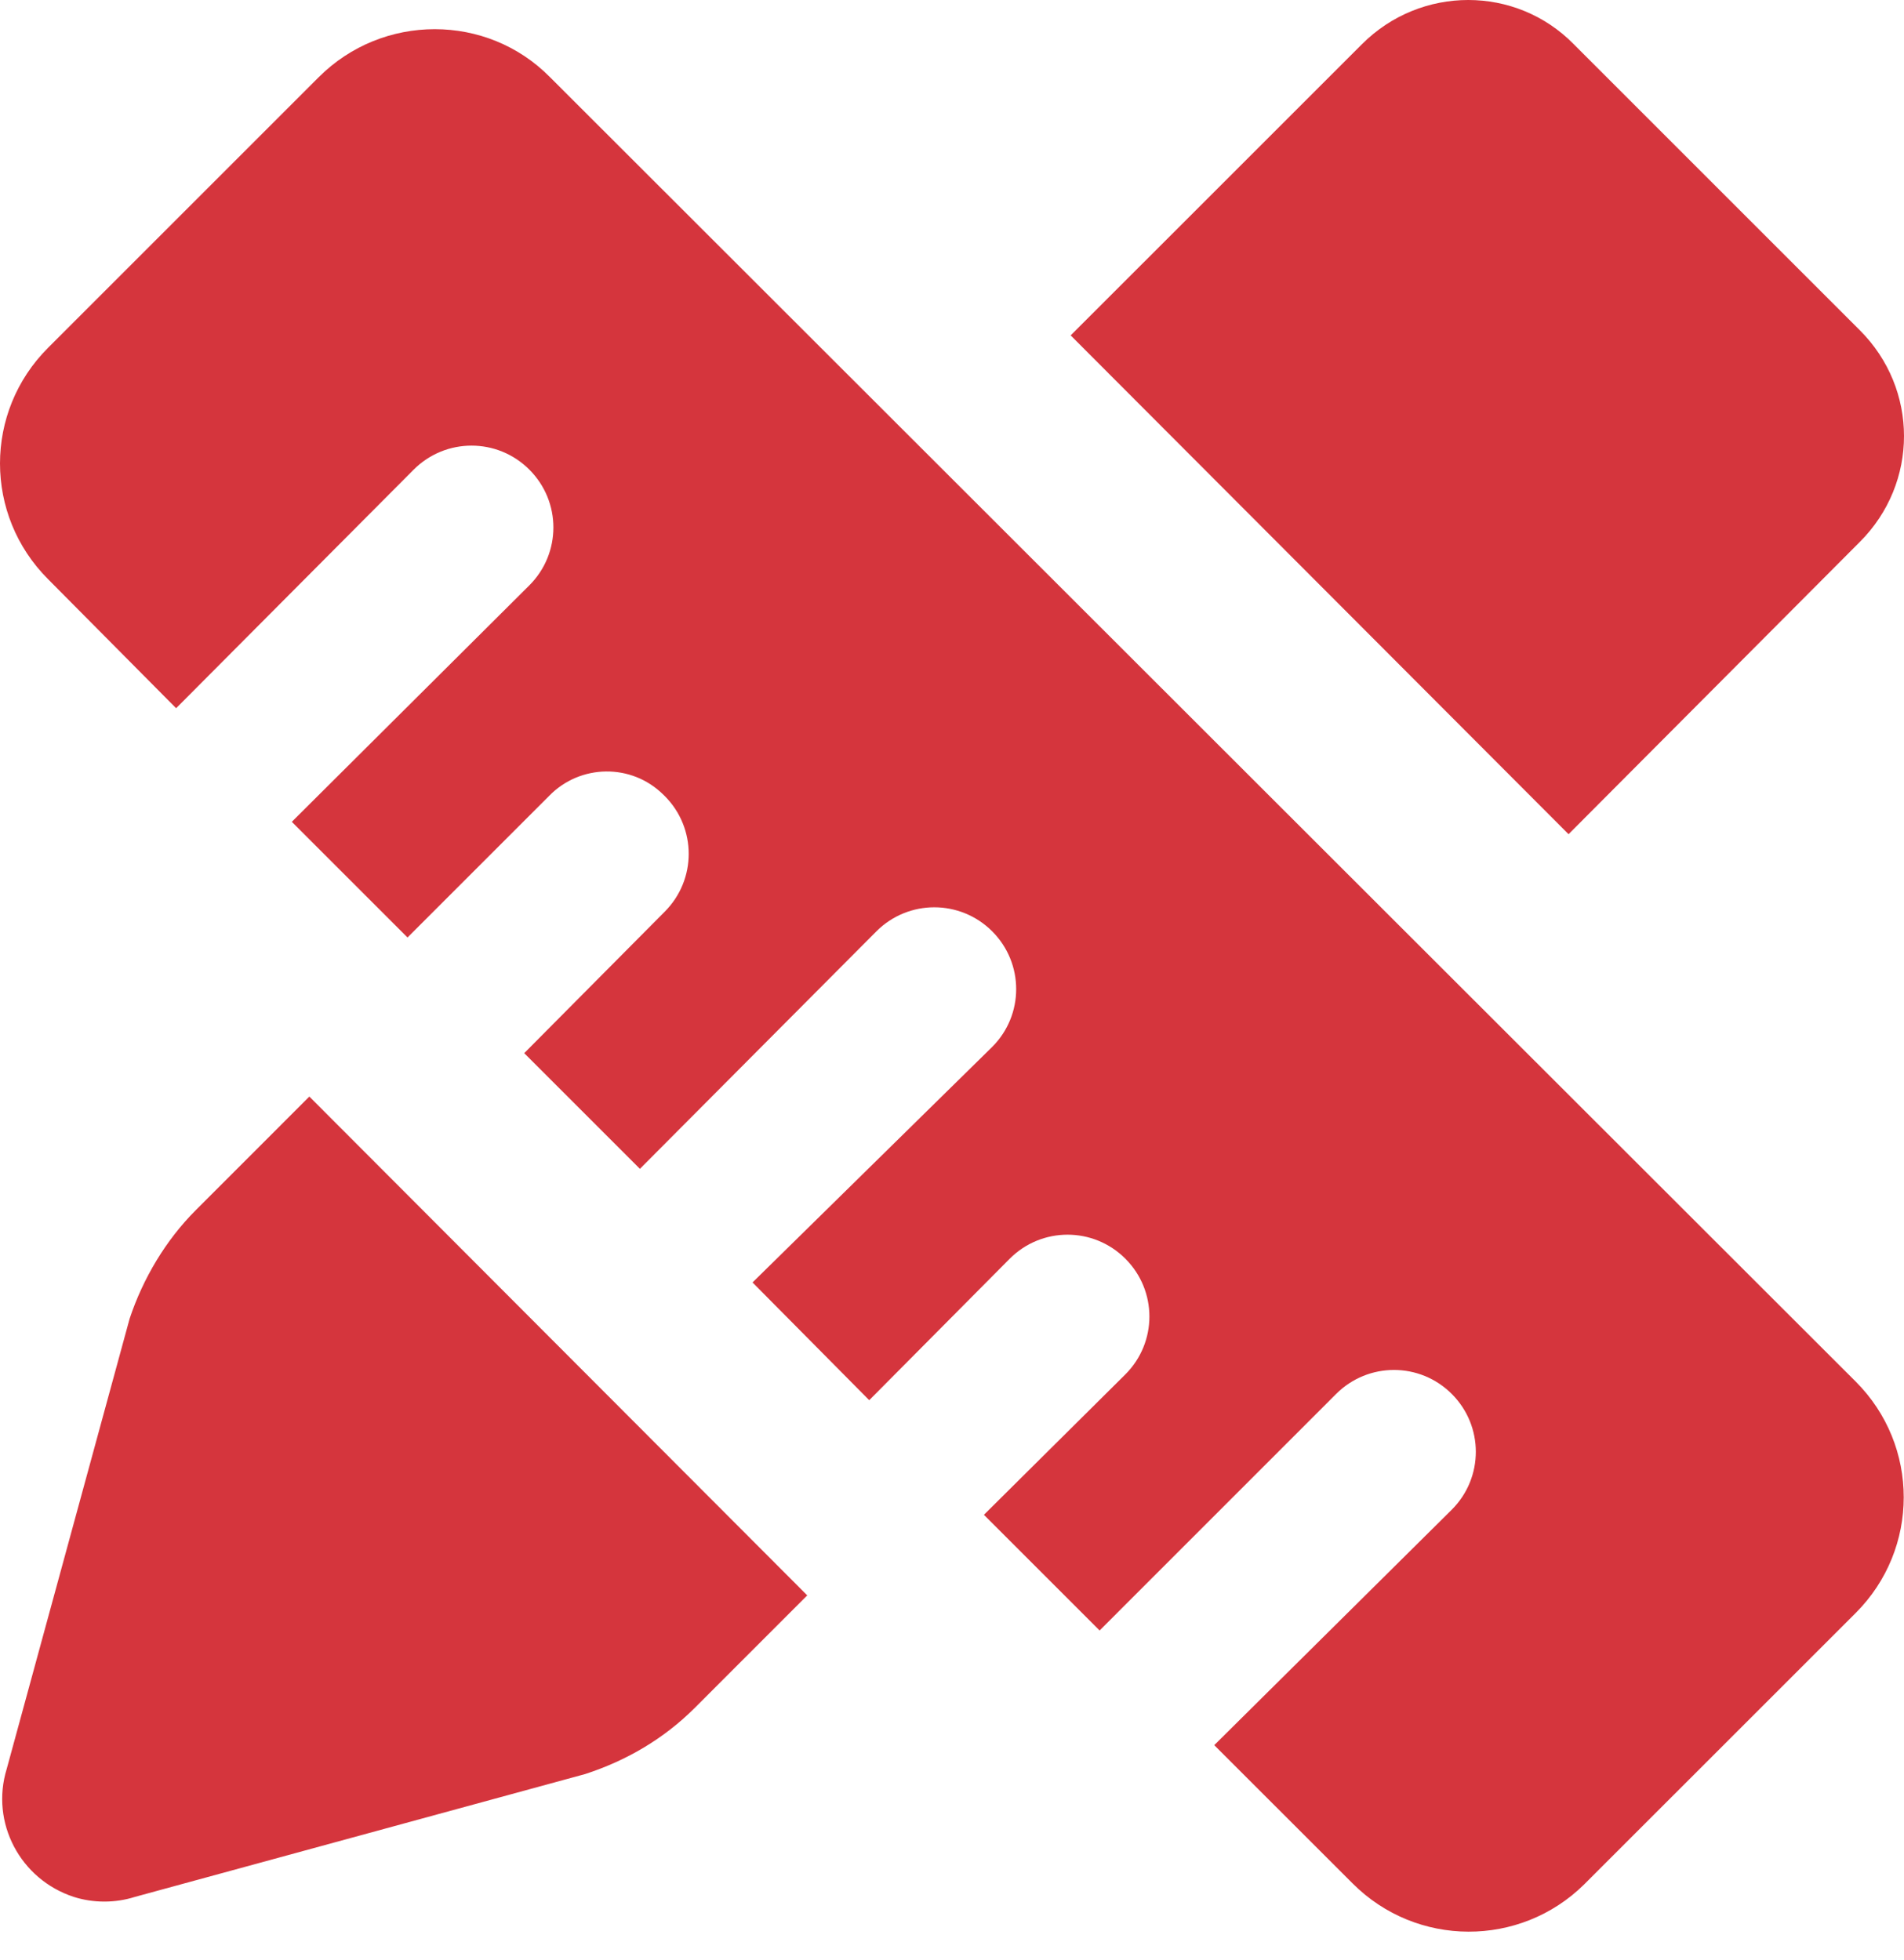
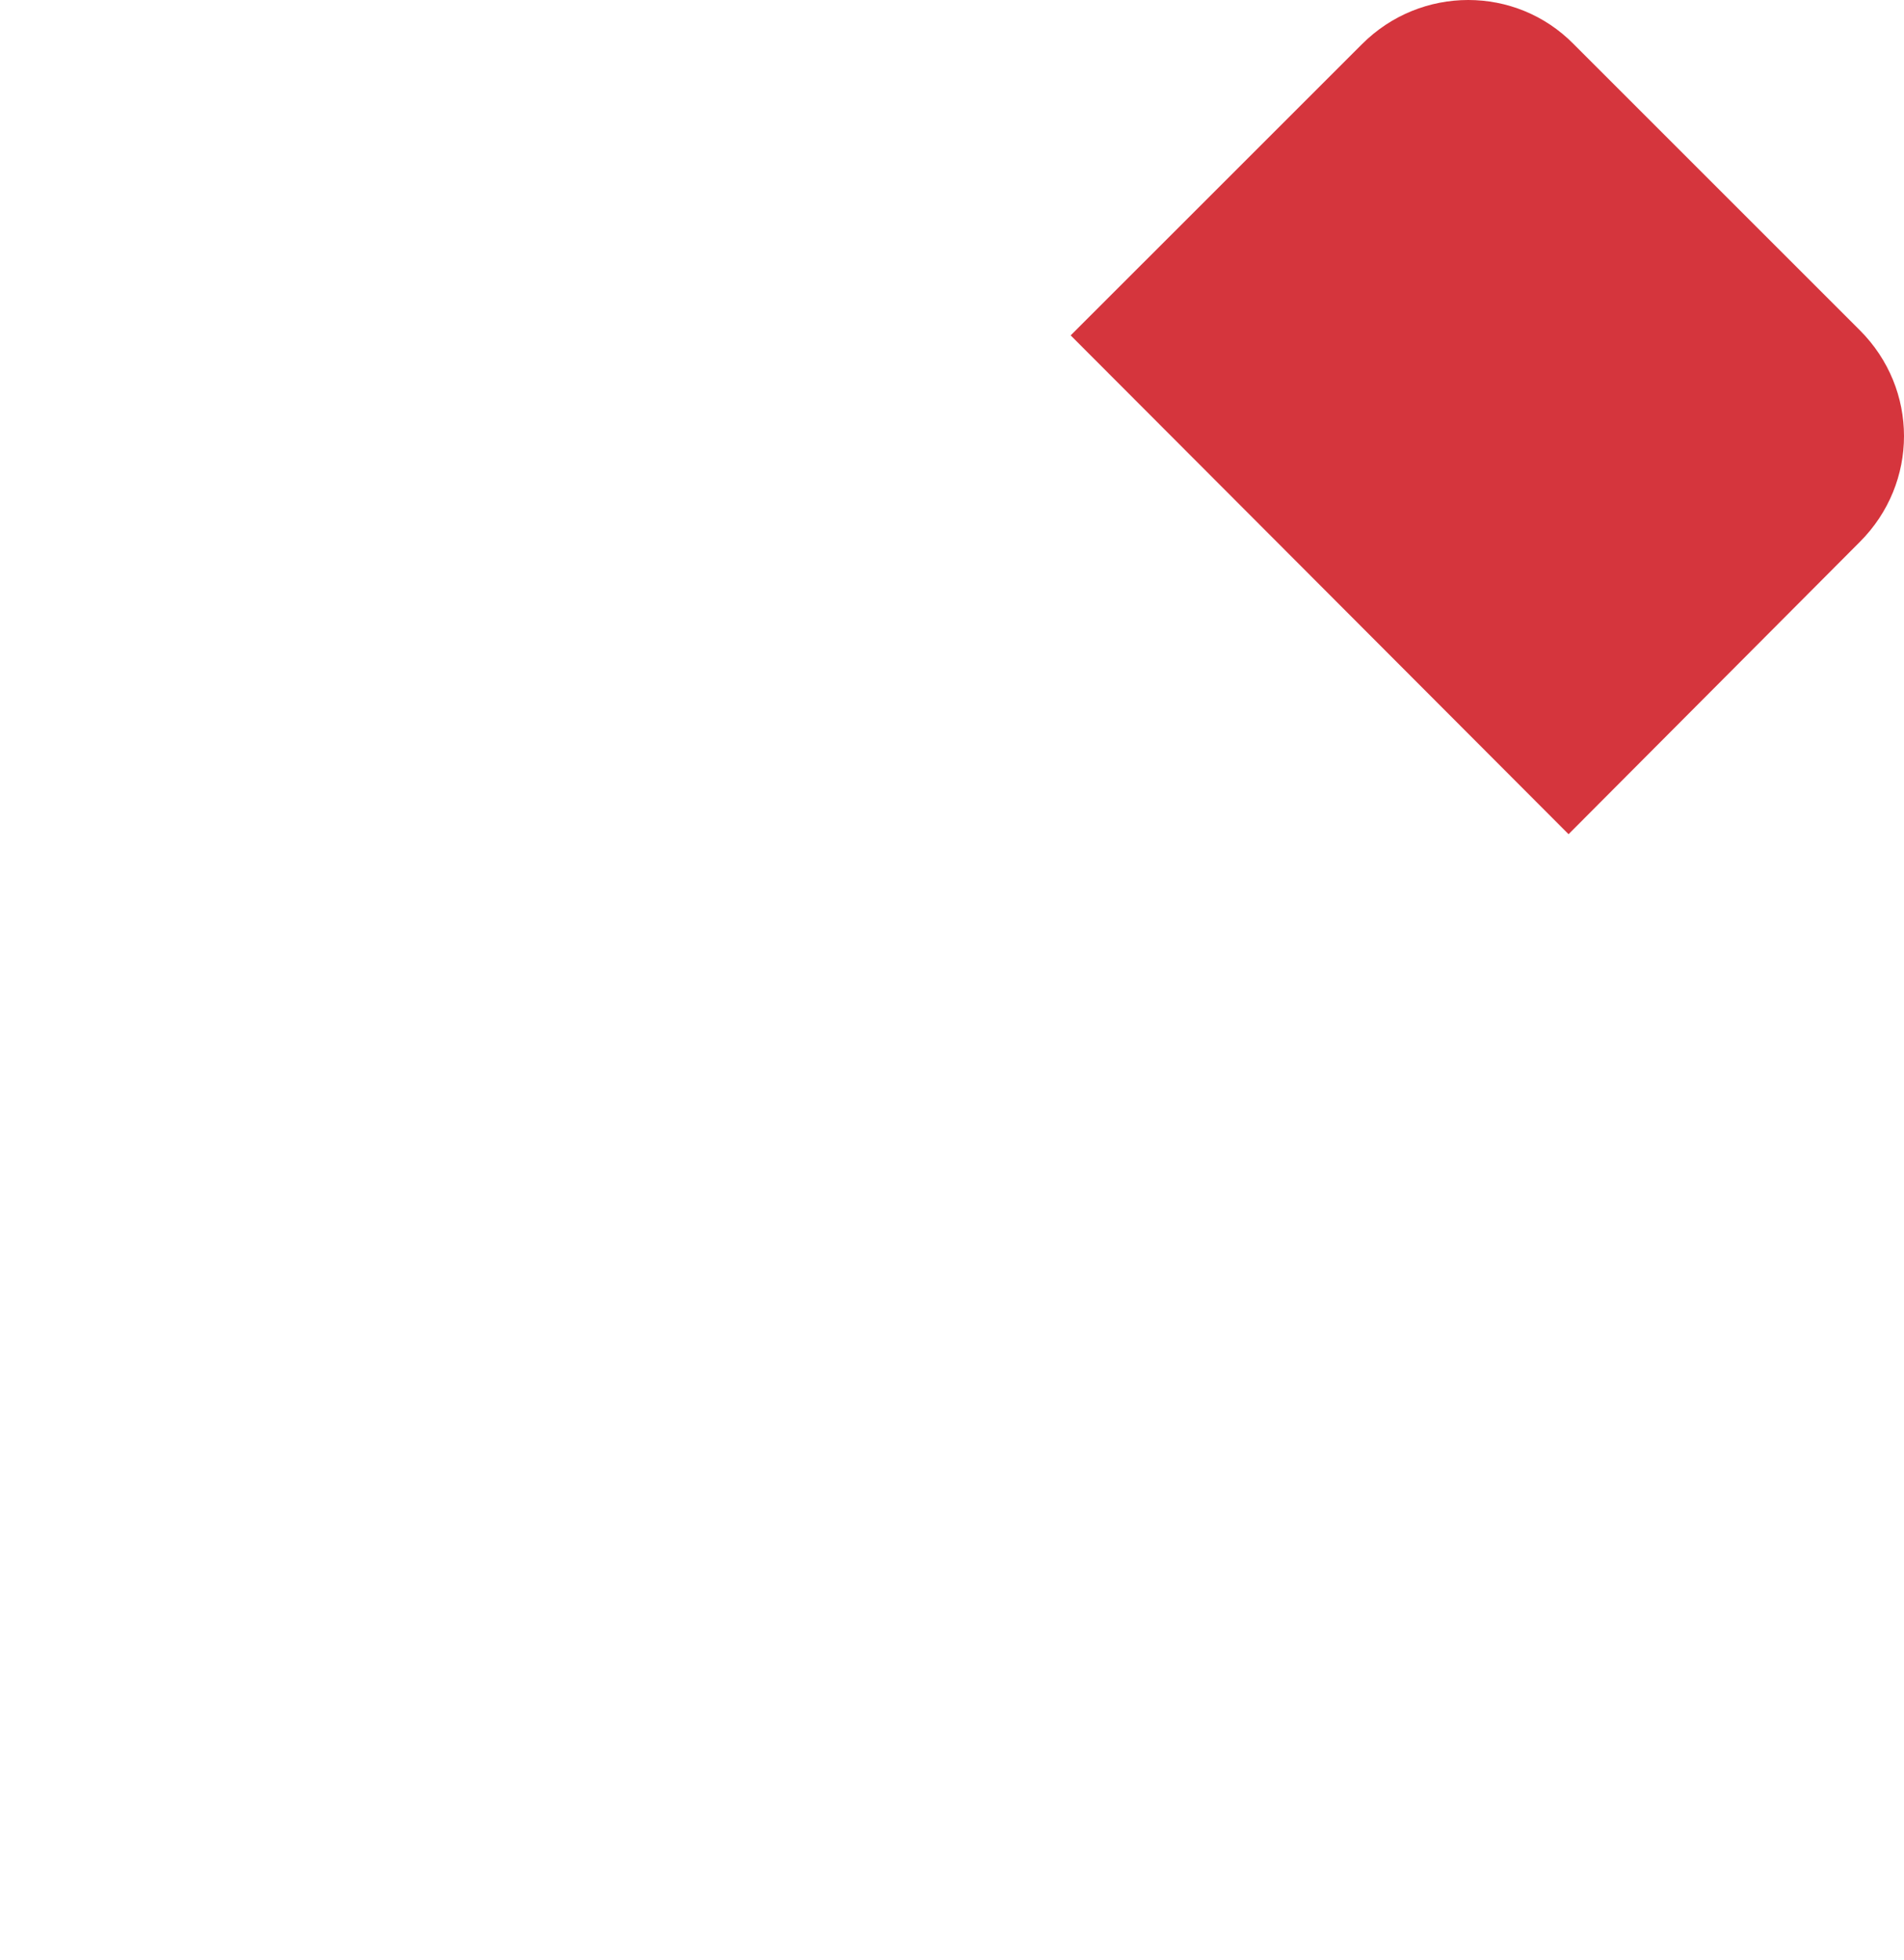
<svg xmlns="http://www.w3.org/2000/svg" width="34" height="35" viewBox="0 0 34 35" fill="none">
  <path fill-rule="evenodd" clip-rule="evenodd" d="M33.211 9.679C34.263 8.628 34.263 6.949 33.211 5.898L28.102 0.789C27.069 -0.263 25.372 -0.263 24.321 0.789L19.119 5.99L28.01 14.899L33.211 9.679Z" fill="#D5353D" />
-   <path fill-rule="evenodd" clip-rule="evenodd" d="M3.496 21.614C2.961 22.149 2.555 22.831 2.315 23.551L0.12 31.593C-0.175 32.552 0.36 33.567 1.319 33.88C1.669 33.991 2.057 33.991 2.407 33.88L10.45 31.685C11.187 31.445 11.851 31.058 12.405 30.505L14.415 28.494L5.524 19.585L3.496 21.614ZM9.822 1.379C8.697 0.235 6.834 0.235 5.691 1.379L0.858 6.212C-0.286 7.355 -0.286 9.2 0.858 10.344L3.145 12.649L7.387 8.388C7.959 7.816 8.882 7.816 9.453 8.388C10.025 8.96 10.025 9.882 9.453 10.454L5.211 14.678L7.277 16.744L9.804 14.217C10.357 13.645 11.28 13.627 11.851 14.199L11.87 14.217C12.441 14.789 12.441 15.711 11.87 16.283L9.361 18.81L11.427 20.876L15.651 16.633C16.223 16.062 17.145 16.062 17.717 16.633C18.289 17.205 18.289 18.128 17.717 18.699L13.438 22.905L15.522 25.008L15.541 24.989L18.031 22.481C18.602 21.909 19.525 21.909 20.096 22.481C20.668 23.053 20.668 23.975 20.096 24.547L17.588 27.037L17.57 27.055L19.636 29.121L23.859 24.897C24.431 24.325 25.354 24.325 25.925 24.897C26.497 25.469 26.497 26.391 25.925 26.963L21.683 31.169L24.155 33.64C25.298 34.784 27.143 34.784 28.286 33.659L33.138 28.808C34.281 27.664 34.281 25.819 33.138 24.676L9.822 1.379Z" fill="#D5353D" />
</svg>